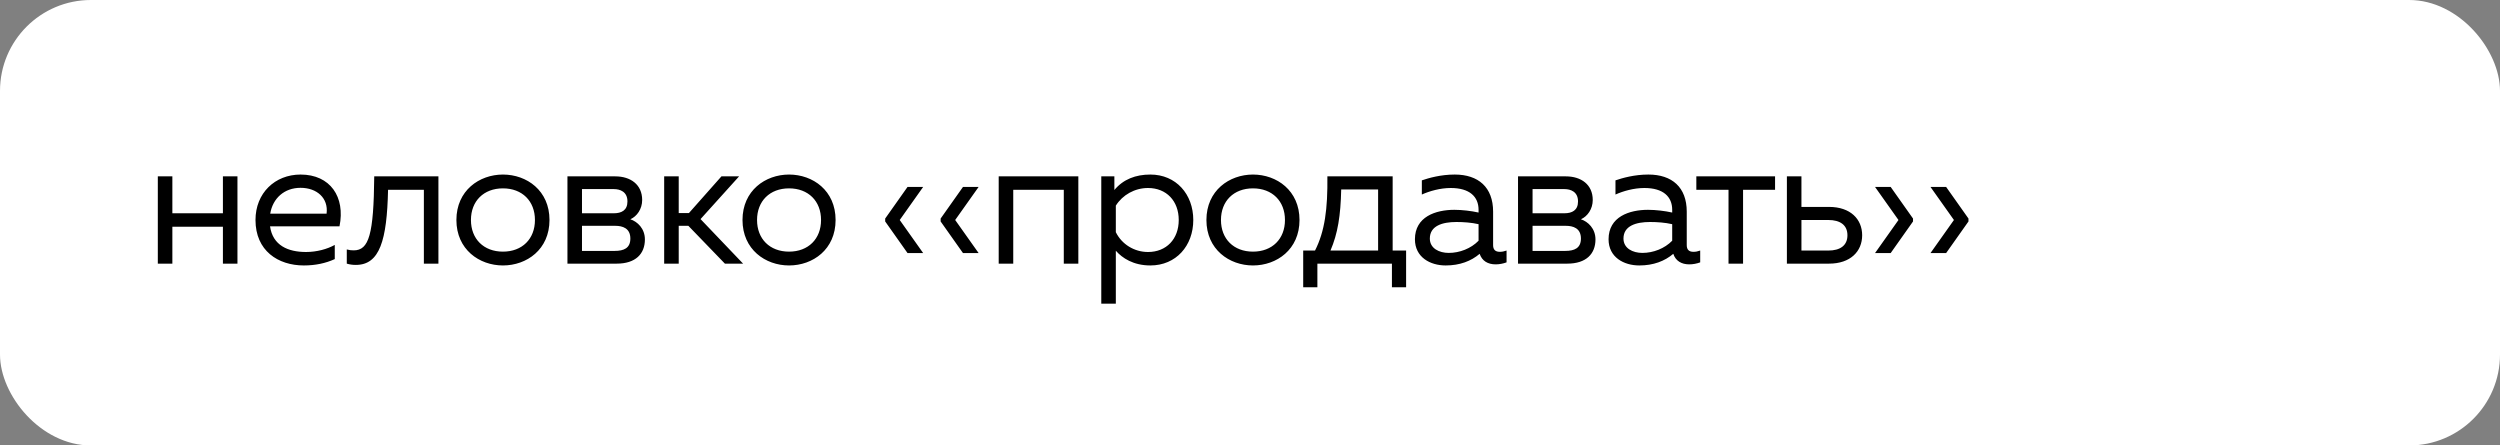
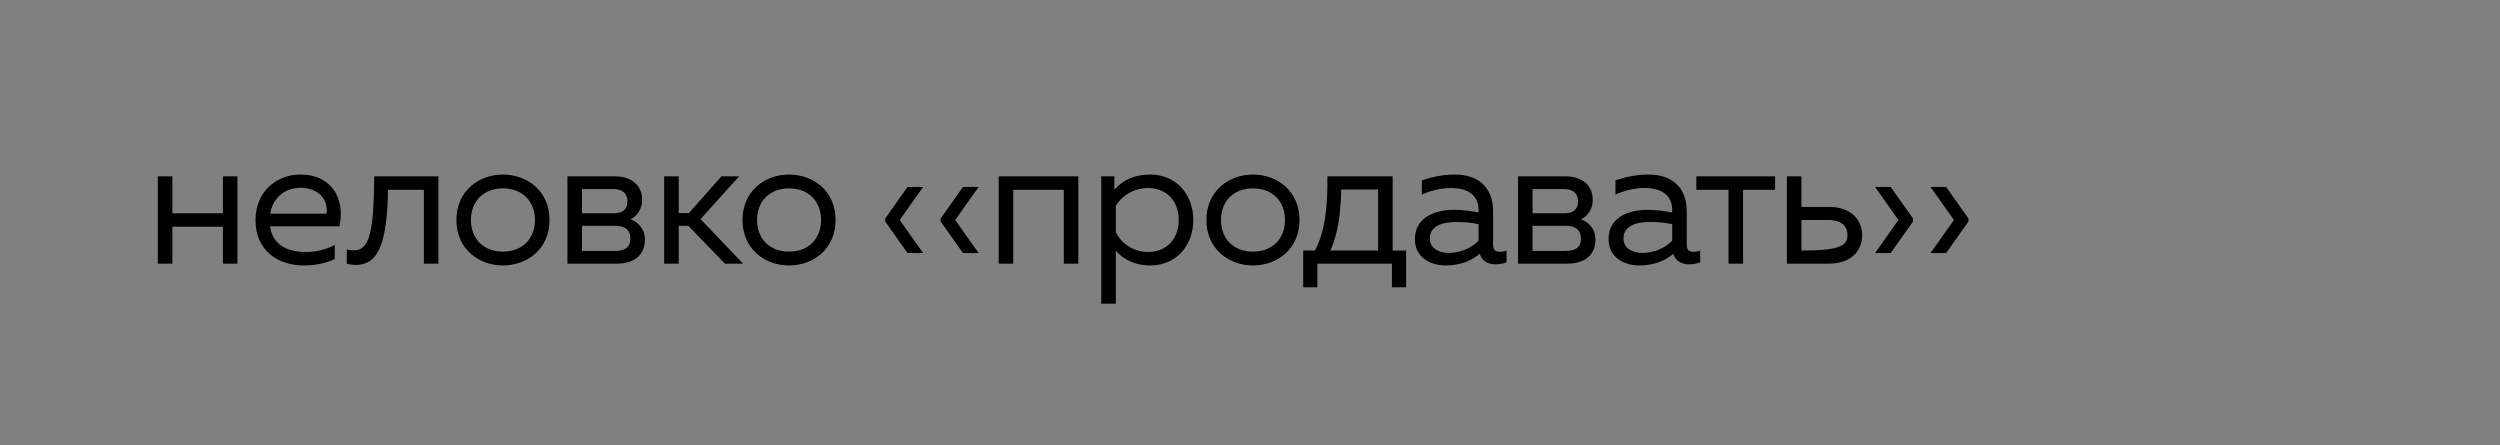
<svg xmlns="http://www.w3.org/2000/svg" width="275" height="49" viewBox="0 0 275 49" fill="none">
  <rect x="0" y="0" width="275" height="49" fill="#808080" stroke="none" />
-   <rect width="275" height="49" rx="10" fill="white" />
-   <path d="M24.52 29V24.94H18.96V29H17.36V19.4H18.96V23.46H24.52V19.4H26.12V29H24.52ZM33.424 29.2C30.584 29.2 28.104 27.58 28.104 24.2C28.104 21.24 30.244 19.2 33.064 19.2C36.324 19.2 38.004 21.66 37.344 24.9H29.704C30.004 27 31.684 27.72 33.664 27.72C34.844 27.72 36.004 27.4 36.824 26.94V28.5C35.824 28.96 34.684 29.2 33.424 29.2ZM29.724 23.5H35.924C36.144 21.78 34.844 20.66 33.064 20.66C31.264 20.66 30.004 21.82 29.724 23.5ZM39.146 29.14C38.786 29.14 38.486 29.1 38.146 29V27.44C38.446 27.52 38.666 27.54 38.906 27.54C40.586 27.54 41.106 25.8 41.166 19.4H48.226V29H46.626V20.88H42.686C42.566 26.44 41.766 29.14 39.146 29.14ZM55.324 29.2C52.724 29.2 50.204 27.44 50.204 24.2C50.204 20.96 52.724 19.2 55.324 19.2C57.944 19.2 60.444 20.96 60.444 24.2C60.444 27.44 57.944 29.2 55.324 29.2ZM51.804 24.2C51.804 26.28 53.204 27.68 55.324 27.68C57.444 27.68 58.844 26.28 58.844 24.2C58.844 22.12 57.444 20.72 55.324 20.72C53.204 20.72 51.804 22.12 51.804 24.2ZM62.419 29V19.4H67.679C69.359 19.4 70.639 20.3 70.639 22C70.639 23 70.059 23.8 69.339 24.12C70.119 24.38 70.939 25.14 70.939 26.34C70.939 27.92 69.919 29 67.839 29H62.419ZM64.019 27.6H67.619C68.619 27.6 69.339 27.3 69.339 26.24C69.339 25.1 68.479 24.84 67.679 24.84H64.019V27.6ZM64.019 23.46H67.519C68.359 23.46 69.019 23.14 69.019 22.16C69.019 21.08 68.199 20.8 67.519 20.8H64.019V23.46ZM79.739 29L75.719 24.84H74.659V29H73.059V19.4H74.659V23.44H75.779L79.359 19.4H81.299L77.059 24.1L81.739 29H79.739ZM86.795 29.2C84.195 29.2 81.675 27.44 81.675 24.2C81.675 20.96 84.195 19.2 86.795 19.2C89.415 19.2 91.915 20.96 91.915 24.2C91.915 27.44 89.415 29.2 86.795 29.2ZM83.275 24.2C83.275 26.28 84.675 27.68 86.795 27.68C88.915 27.68 90.315 26.28 90.315 24.2C90.315 22.12 88.915 20.72 86.795 20.72C84.675 20.72 83.275 22.12 83.275 24.2ZM99.83 27.84L97.37 24.36V24.04L99.83 20.56H101.55L98.97 24.2L101.55 27.84H99.83ZM103.47 24.36V24.04L105.93 20.56H107.65L105.07 24.2L107.65 27.84H105.93L103.47 24.36ZM109.857 29V19.4H118.617V29H117.017V20.88H111.457V29H109.857ZM126.541 29.2C124.661 29.2 123.441 28.38 122.741 27.58V33.4H121.141V19.4H122.581V20.9C123.561 19.72 124.921 19.2 126.541 19.2C129.361 19.2 131.261 21.36 131.261 24.2C131.261 27.04 129.361 29.2 126.541 29.2ZM122.741 25.54C123.401 26.88 124.781 27.72 126.281 27.72C128.301 27.72 129.661 26.3 129.661 24.2C129.661 22.1 128.301 20.68 126.281 20.68C124.821 20.68 123.481 21.44 122.741 22.62V25.54ZM137.826 29.2C135.226 29.2 132.706 27.44 132.706 24.2C132.706 20.96 135.226 19.2 137.826 19.2C140.446 19.2 142.946 20.96 142.946 24.2C142.946 27.44 140.446 29.2 137.826 29.2ZM134.306 24.2C134.306 26.28 135.706 27.68 137.826 27.68C139.946 27.68 141.346 26.28 141.346 24.2C141.346 22.12 139.946 20.72 137.826 20.72C135.706 20.72 134.306 22.12 134.306 24.2ZM143.352 31.6V27.56H144.652C145.732 25.44 146.052 22.98 146.012 19.4H153.192V27.56H154.672V31.6H153.112V29H144.912V31.6H143.352ZM146.352 27.56H151.592V20.84H147.532C147.472 23.72 147.152 25.7 146.352 27.56ZM164.522 29.08C163.662 29.08 163.022 28.7 162.762 27.92C161.822 28.72 160.582 29.2 159.022 29.2C157.322 29.2 155.642 28.3 155.642 26.32C155.642 23.84 157.922 23.08 159.982 23.08C160.822 23.08 161.842 23.2 162.642 23.38V23.08C162.642 21.64 161.662 20.68 159.582 20.68C158.422 20.68 157.242 21.02 156.402 21.4V19.84C157.162 19.58 158.482 19.2 160.022 19.2C162.622 19.2 164.242 20.6 164.242 23.28V26.96C164.242 27.46 164.482 27.7 164.982 27.7C165.222 27.7 165.442 27.66 165.722 27.56V28.86C165.342 29 164.922 29.08 164.522 29.08ZM157.282 26.24C157.282 27.32 158.302 27.82 159.362 27.82C160.562 27.82 161.802 27.34 162.642 26.48V24.66C161.862 24.48 160.982 24.42 160.202 24.42C158.662 24.42 157.282 24.84 157.282 26.24ZM166.982 29V19.4H172.242C173.922 19.4 175.202 20.3 175.202 22C175.202 23 174.622 23.8 173.902 24.12C174.682 24.38 175.502 25.14 175.502 26.34C175.502 27.92 174.482 29 172.402 29H166.982ZM168.582 27.6H172.182C173.182 27.6 173.902 27.3 173.902 26.24C173.902 25.1 173.042 24.84 172.242 24.84H168.582V27.6ZM168.582 23.46H172.082C172.922 23.46 173.582 23.14 173.582 22.16C173.582 21.08 172.762 20.8 172.082 20.8H168.582V23.46ZM185.822 29.08C184.962 29.08 184.322 28.7 184.062 27.92C183.122 28.72 181.882 29.2 180.322 29.2C178.622 29.2 176.942 28.3 176.942 26.32C176.942 23.84 179.222 23.08 181.282 23.08C182.122 23.08 183.142 23.2 183.942 23.38V23.08C183.942 21.64 182.962 20.68 180.882 20.68C179.722 20.68 178.542 21.02 177.702 21.4V19.84C178.462 19.58 179.782 19.2 181.322 19.2C183.922 19.2 185.542 20.6 185.542 23.28V26.96C185.542 27.46 185.782 27.7 186.282 27.7C186.522 27.7 186.742 27.66 187.022 27.56V28.86C186.642 29 186.222 29.08 185.822 29.08ZM178.582 26.24C178.582 27.32 179.602 27.82 180.662 27.82C181.862 27.82 183.102 27.34 183.942 26.48V24.66C183.162 24.48 182.282 24.42 181.502 24.42C179.962 24.42 178.582 24.84 178.582 26.24ZM190.137 29V20.88H186.597V19.4H195.257V20.88H191.737V29H190.137ZM196.558 29V19.4H198.158V22.76H201.198C203.538 22.76 204.838 24.1 204.838 25.88C204.838 27.66 203.538 29 201.198 29H196.558ZM198.158 27.56H201.118C202.398 27.56 203.218 27.02 203.218 25.88C203.218 24.74 202.398 24.2 201.118 24.2H198.158V27.56ZM214.072 20.56L216.532 24.04V24.36L214.072 27.84H212.352L214.932 24.2L212.352 20.56H214.072ZM206.252 27.84L208.832 24.2L206.252 20.56H207.972L210.432 24.04V24.36L207.972 27.84H206.252Z" fill="black" />
+   <path d="M24.52 29V24.94H18.96V29H17.36V19.4H18.96V23.46H24.52V19.4H26.12V29H24.52ZM33.424 29.2C30.584 29.2 28.104 27.58 28.104 24.2C28.104 21.24 30.244 19.2 33.064 19.2C36.324 19.2 38.004 21.66 37.344 24.9H29.704C30.004 27 31.684 27.72 33.664 27.72C34.844 27.72 36.004 27.4 36.824 26.94V28.5C35.824 28.96 34.684 29.2 33.424 29.2ZM29.724 23.5H35.924C36.144 21.78 34.844 20.66 33.064 20.66C31.264 20.66 30.004 21.82 29.724 23.5ZM39.146 29.14C38.786 29.14 38.486 29.1 38.146 29V27.44C38.446 27.52 38.666 27.54 38.906 27.54C40.586 27.54 41.106 25.8 41.166 19.4H48.226V29H46.626V20.88H42.686C42.566 26.44 41.766 29.14 39.146 29.14ZM55.324 29.2C52.724 29.2 50.204 27.44 50.204 24.2C50.204 20.96 52.724 19.2 55.324 19.2C57.944 19.2 60.444 20.96 60.444 24.2C60.444 27.44 57.944 29.2 55.324 29.2ZM51.804 24.2C51.804 26.28 53.204 27.68 55.324 27.68C57.444 27.68 58.844 26.28 58.844 24.2C58.844 22.12 57.444 20.72 55.324 20.72C53.204 20.72 51.804 22.12 51.804 24.2ZM62.419 29V19.4H67.679C69.359 19.4 70.639 20.3 70.639 22C70.639 23 70.059 23.8 69.339 24.12C70.119 24.38 70.939 25.14 70.939 26.34C70.939 27.92 69.919 29 67.839 29H62.419ZM64.019 27.6H67.619C68.619 27.6 69.339 27.3 69.339 26.24C69.339 25.1 68.479 24.84 67.679 24.84H64.019V27.6ZM64.019 23.46H67.519C68.359 23.46 69.019 23.14 69.019 22.16C69.019 21.08 68.199 20.8 67.519 20.8H64.019V23.46ZM79.739 29L75.719 24.84H74.659V29H73.059V19.4H74.659V23.44H75.779L79.359 19.4H81.299L77.059 24.1L81.739 29H79.739ZM86.795 29.2C84.195 29.2 81.675 27.44 81.675 24.2C81.675 20.96 84.195 19.2 86.795 19.2C89.415 19.2 91.915 20.96 91.915 24.2C91.915 27.44 89.415 29.2 86.795 29.2ZM83.275 24.2C83.275 26.28 84.675 27.68 86.795 27.68C88.915 27.68 90.315 26.28 90.315 24.2C90.315 22.12 88.915 20.72 86.795 20.72C84.675 20.72 83.275 22.12 83.275 24.2ZM99.83 27.84L97.37 24.36V24.04L99.83 20.56H101.55L98.97 24.2L101.55 27.84H99.83ZM103.47 24.36V24.04L105.93 20.56H107.65L105.07 24.2L107.65 27.84H105.93L103.47 24.36ZM109.857 29V19.4H118.617V29H117.017V20.88H111.457V29H109.857ZM126.541 29.2C124.661 29.2 123.441 28.38 122.741 27.58V33.4H121.141V19.4H122.581V20.9C123.561 19.72 124.921 19.2 126.541 19.2C129.361 19.2 131.261 21.36 131.261 24.2C131.261 27.04 129.361 29.2 126.541 29.2ZM122.741 25.54C123.401 26.88 124.781 27.72 126.281 27.72C128.301 27.72 129.661 26.3 129.661 24.2C129.661 22.1 128.301 20.68 126.281 20.68C124.821 20.68 123.481 21.44 122.741 22.62V25.54ZM137.826 29.2C135.226 29.2 132.706 27.44 132.706 24.2C132.706 20.96 135.226 19.2 137.826 19.2C140.446 19.2 142.946 20.96 142.946 24.2C142.946 27.44 140.446 29.2 137.826 29.2ZM134.306 24.2C134.306 26.28 135.706 27.68 137.826 27.68C139.946 27.68 141.346 26.28 141.346 24.2C141.346 22.12 139.946 20.72 137.826 20.72C135.706 20.72 134.306 22.12 134.306 24.2ZM143.352 31.6V27.56H144.652C145.732 25.44 146.052 22.98 146.012 19.4H153.192V27.56H154.672V31.6H153.112V29H144.912V31.6H143.352ZM146.352 27.56H151.592V20.84H147.532C147.472 23.72 147.152 25.7 146.352 27.56ZM164.522 29.08C163.662 29.08 163.022 28.7 162.762 27.92C161.822 28.72 160.582 29.2 159.022 29.2C157.322 29.2 155.642 28.3 155.642 26.32C155.642 23.84 157.922 23.08 159.982 23.08C160.822 23.08 161.842 23.2 162.642 23.38V23.08C162.642 21.64 161.662 20.68 159.582 20.68C158.422 20.68 157.242 21.02 156.402 21.4V19.84C157.162 19.58 158.482 19.2 160.022 19.2C162.622 19.2 164.242 20.6 164.242 23.28V26.96C164.242 27.46 164.482 27.7 164.982 27.7C165.222 27.7 165.442 27.66 165.722 27.56V28.86C165.342 29 164.922 29.08 164.522 29.08ZM157.282 26.24C157.282 27.32 158.302 27.82 159.362 27.82C160.562 27.82 161.802 27.34 162.642 26.48V24.66C161.862 24.48 160.982 24.42 160.202 24.42C158.662 24.42 157.282 24.84 157.282 26.24ZM166.982 29V19.4H172.242C173.922 19.4 175.202 20.3 175.202 22C175.202 23 174.622 23.8 173.902 24.12C174.682 24.38 175.502 25.14 175.502 26.34C175.502 27.92 174.482 29 172.402 29H166.982ZM168.582 27.6H172.182C173.182 27.6 173.902 27.3 173.902 26.24C173.902 25.1 173.042 24.84 172.242 24.84H168.582V27.6ZM168.582 23.46H172.082C172.922 23.46 173.582 23.14 173.582 22.16C173.582 21.08 172.762 20.8 172.082 20.8H168.582V23.46ZM185.822 29.08C184.962 29.08 184.322 28.7 184.062 27.92C183.122 28.72 181.882 29.2 180.322 29.2C178.622 29.2 176.942 28.3 176.942 26.32C176.942 23.84 179.222 23.08 181.282 23.08C182.122 23.08 183.142 23.2 183.942 23.38V23.08C183.942 21.64 182.962 20.68 180.882 20.68C179.722 20.68 178.542 21.02 177.702 21.4V19.84C178.462 19.58 179.782 19.2 181.322 19.2C183.922 19.2 185.542 20.6 185.542 23.28V26.96C185.542 27.46 185.782 27.7 186.282 27.7C186.522 27.7 186.742 27.66 187.022 27.56V28.86C186.642 29 186.222 29.08 185.822 29.08ZM178.582 26.24C178.582 27.32 179.602 27.82 180.662 27.82C181.862 27.82 183.102 27.34 183.942 26.48V24.66C183.162 24.48 182.282 24.42 181.502 24.42C179.962 24.42 178.582 24.84 178.582 26.24ZM190.137 29V20.88H186.597V19.4H195.257V20.88H191.737V29H190.137ZM196.558 29V19.4H198.158V22.76H201.198C203.538 22.76 204.838 24.1 204.838 25.88C204.838 27.66 203.538 29 201.198 29H196.558ZM198.158 27.56C202.398 27.56 203.218 27.02 203.218 25.88C203.218 24.74 202.398 24.2 201.118 24.2H198.158V27.56ZM214.072 20.56L216.532 24.04V24.36L214.072 27.84H212.352L214.932 24.2L212.352 20.56H214.072ZM206.252 27.84L208.832 24.2L206.252 20.56H207.972L210.432 24.04V24.36L207.972 27.84H206.252Z" fill="black" />
</svg>